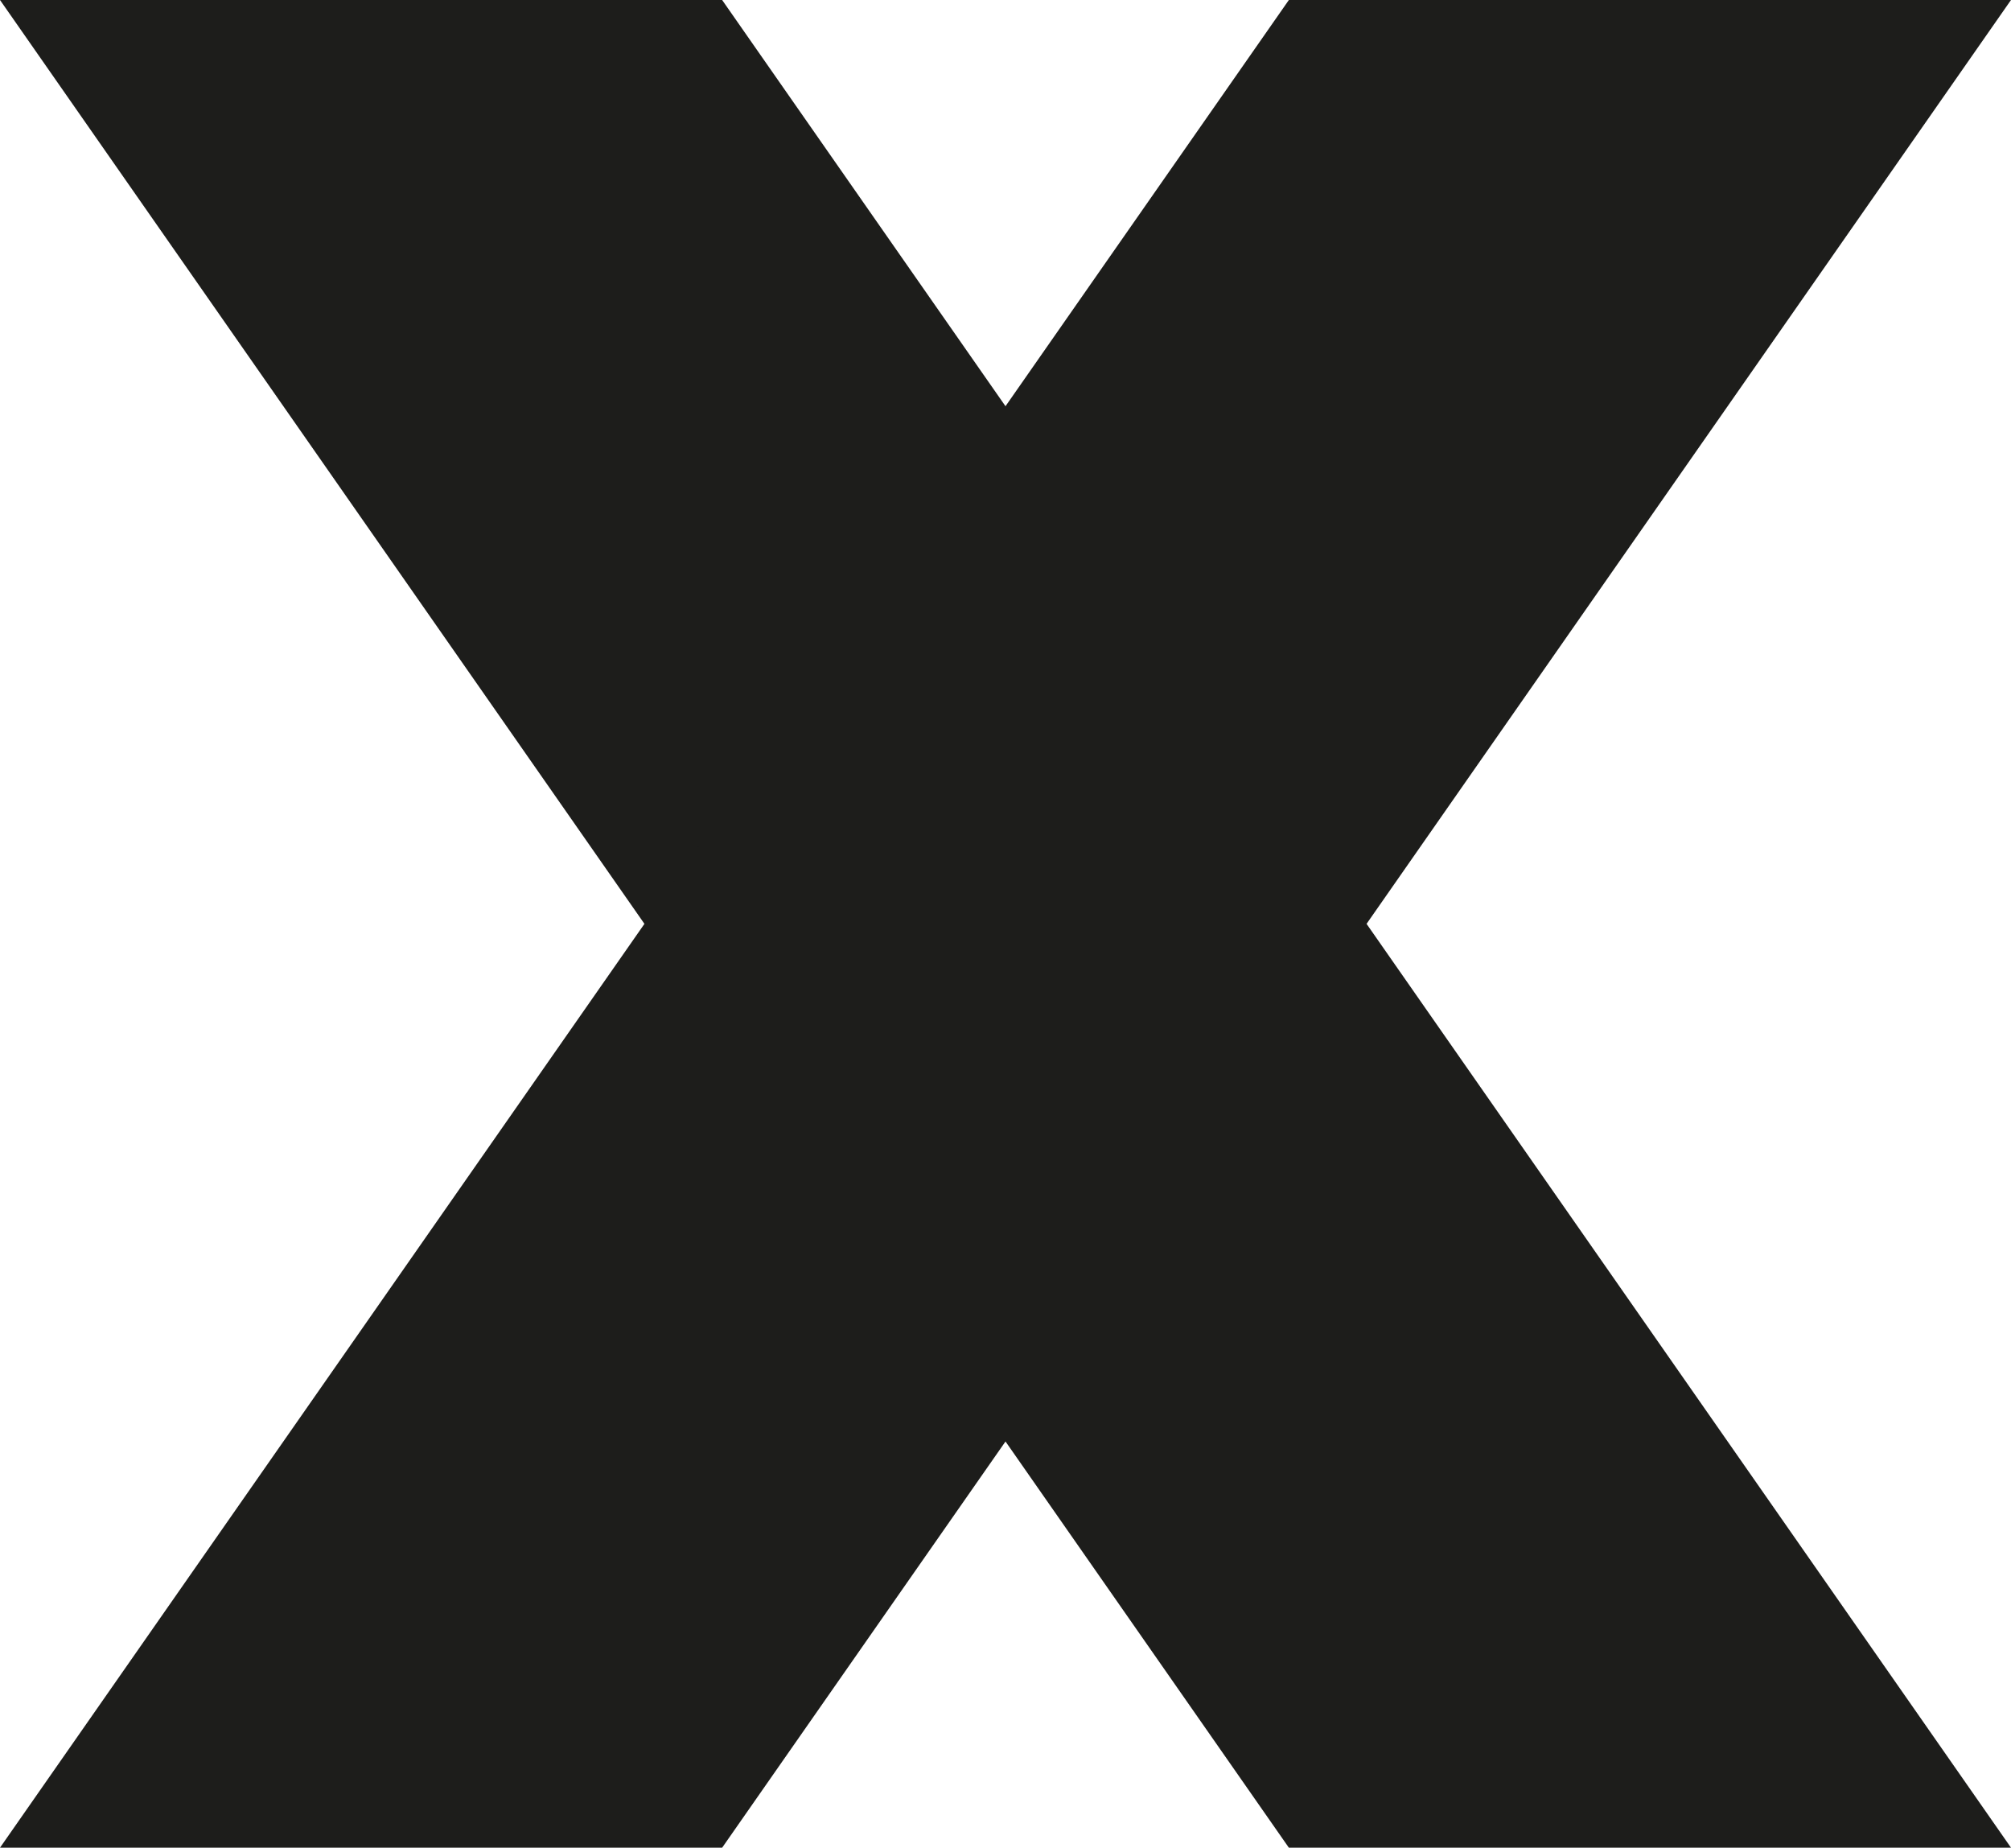
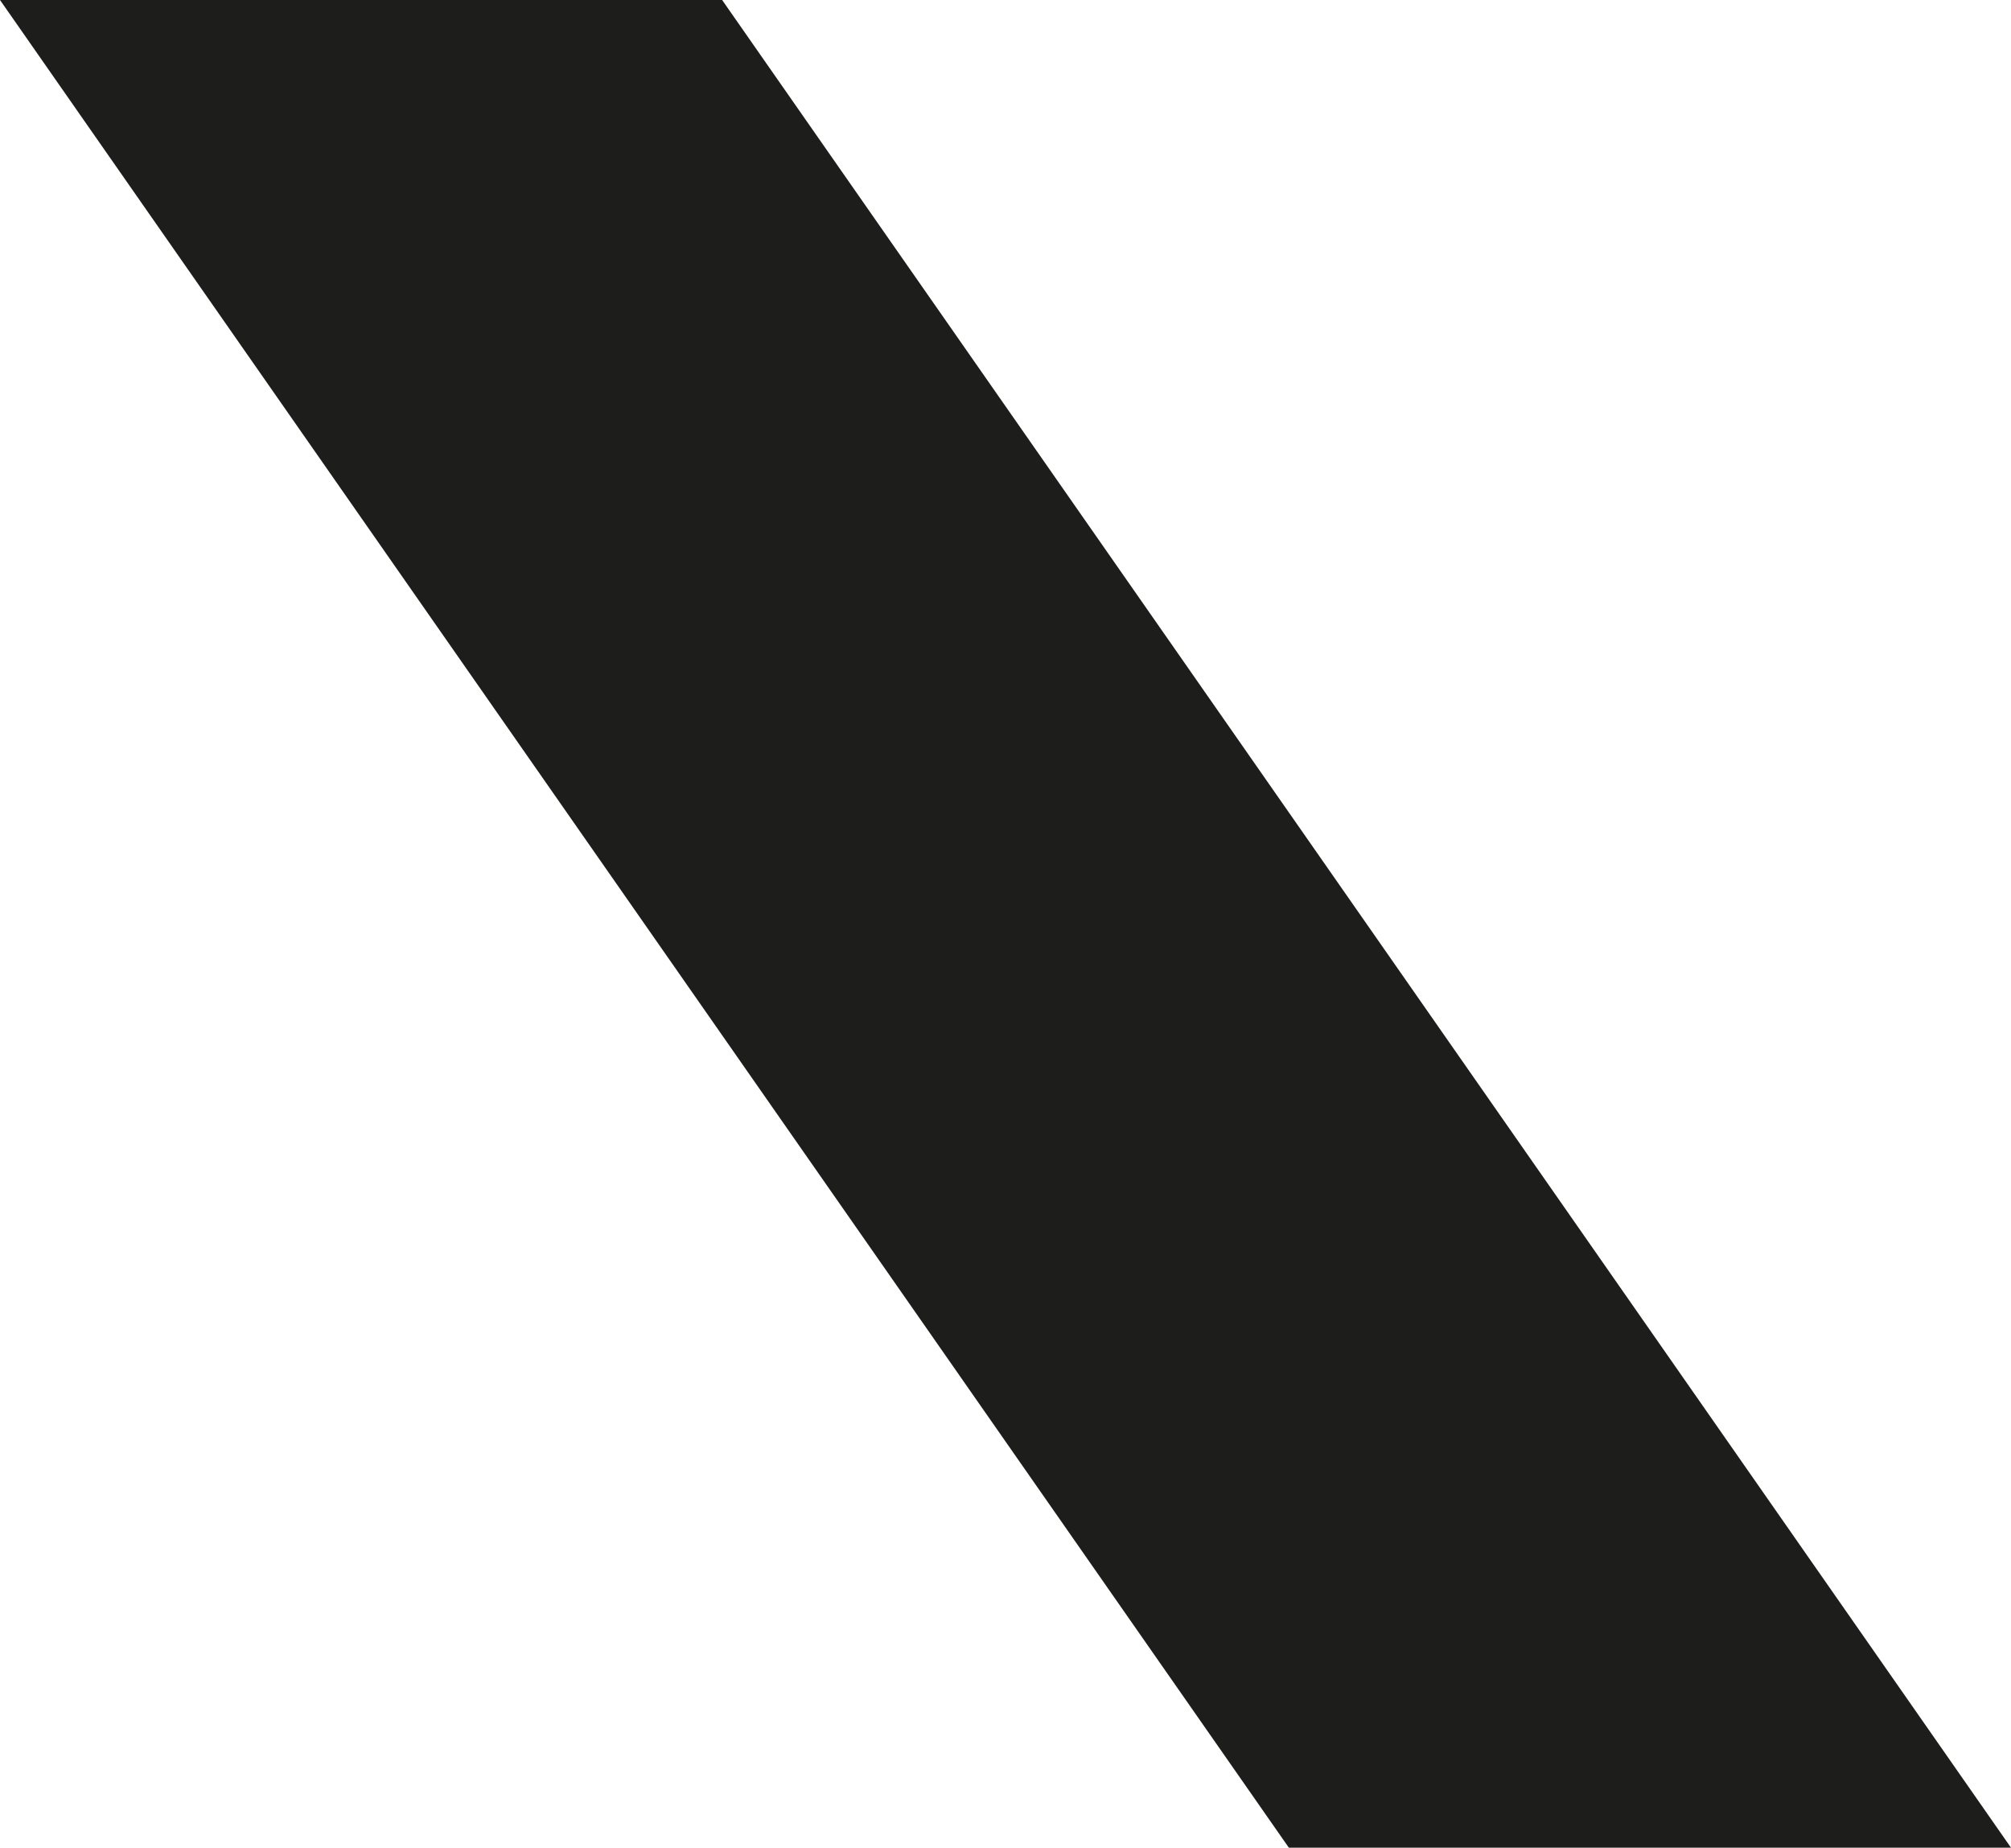
<svg xmlns="http://www.w3.org/2000/svg" id="Calque_1" data-name="Calque 1" viewBox="0 0 17.21 15.81">
  <defs>
    <style>.cls-1{fill:#1d1d1b;}</style>
  </defs>
  <title>CROIX</title>
  <polygon class="cls-1" points="0 0 11.03 15.81 17.21 15.81 6.18 0 0 0" />
-   <polygon class="cls-1" points="11.03 0 0 15.81 6.18 15.81 17.21 0 11.03 0" />
</svg>